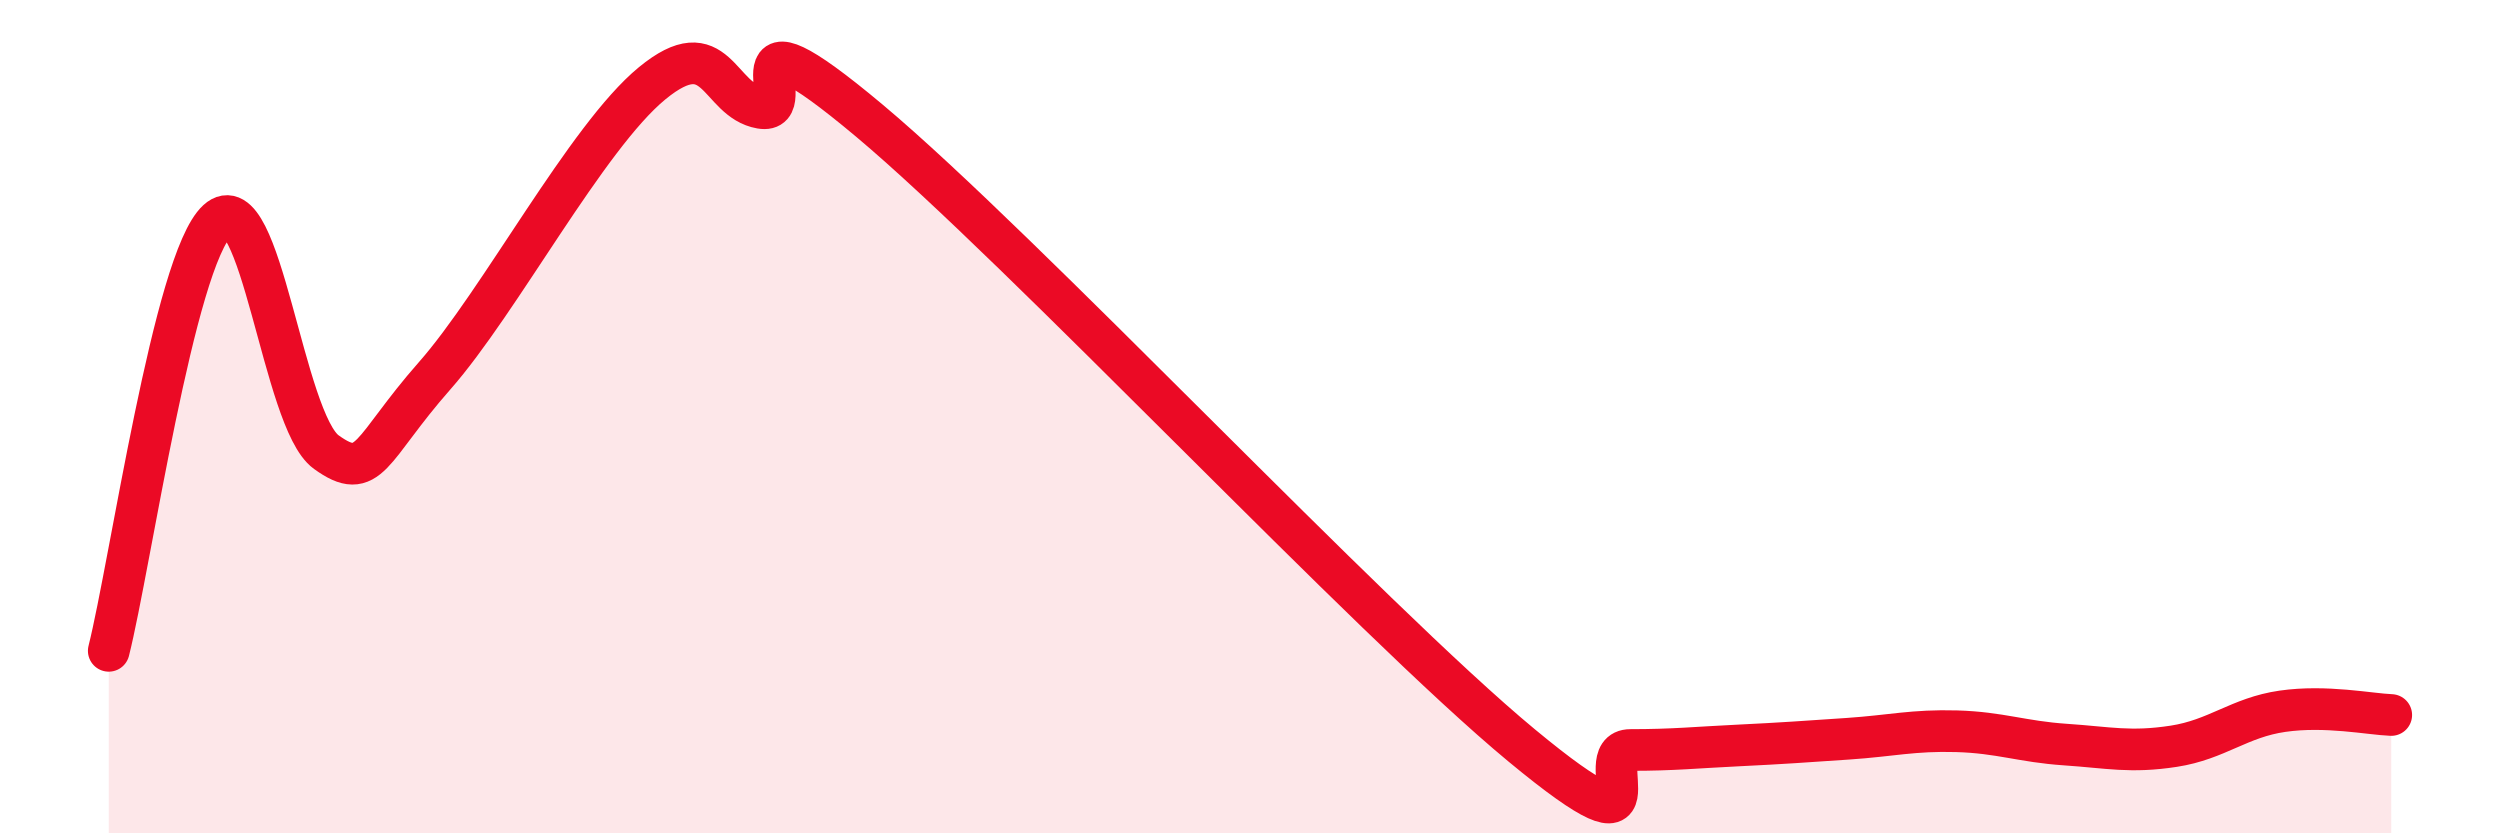
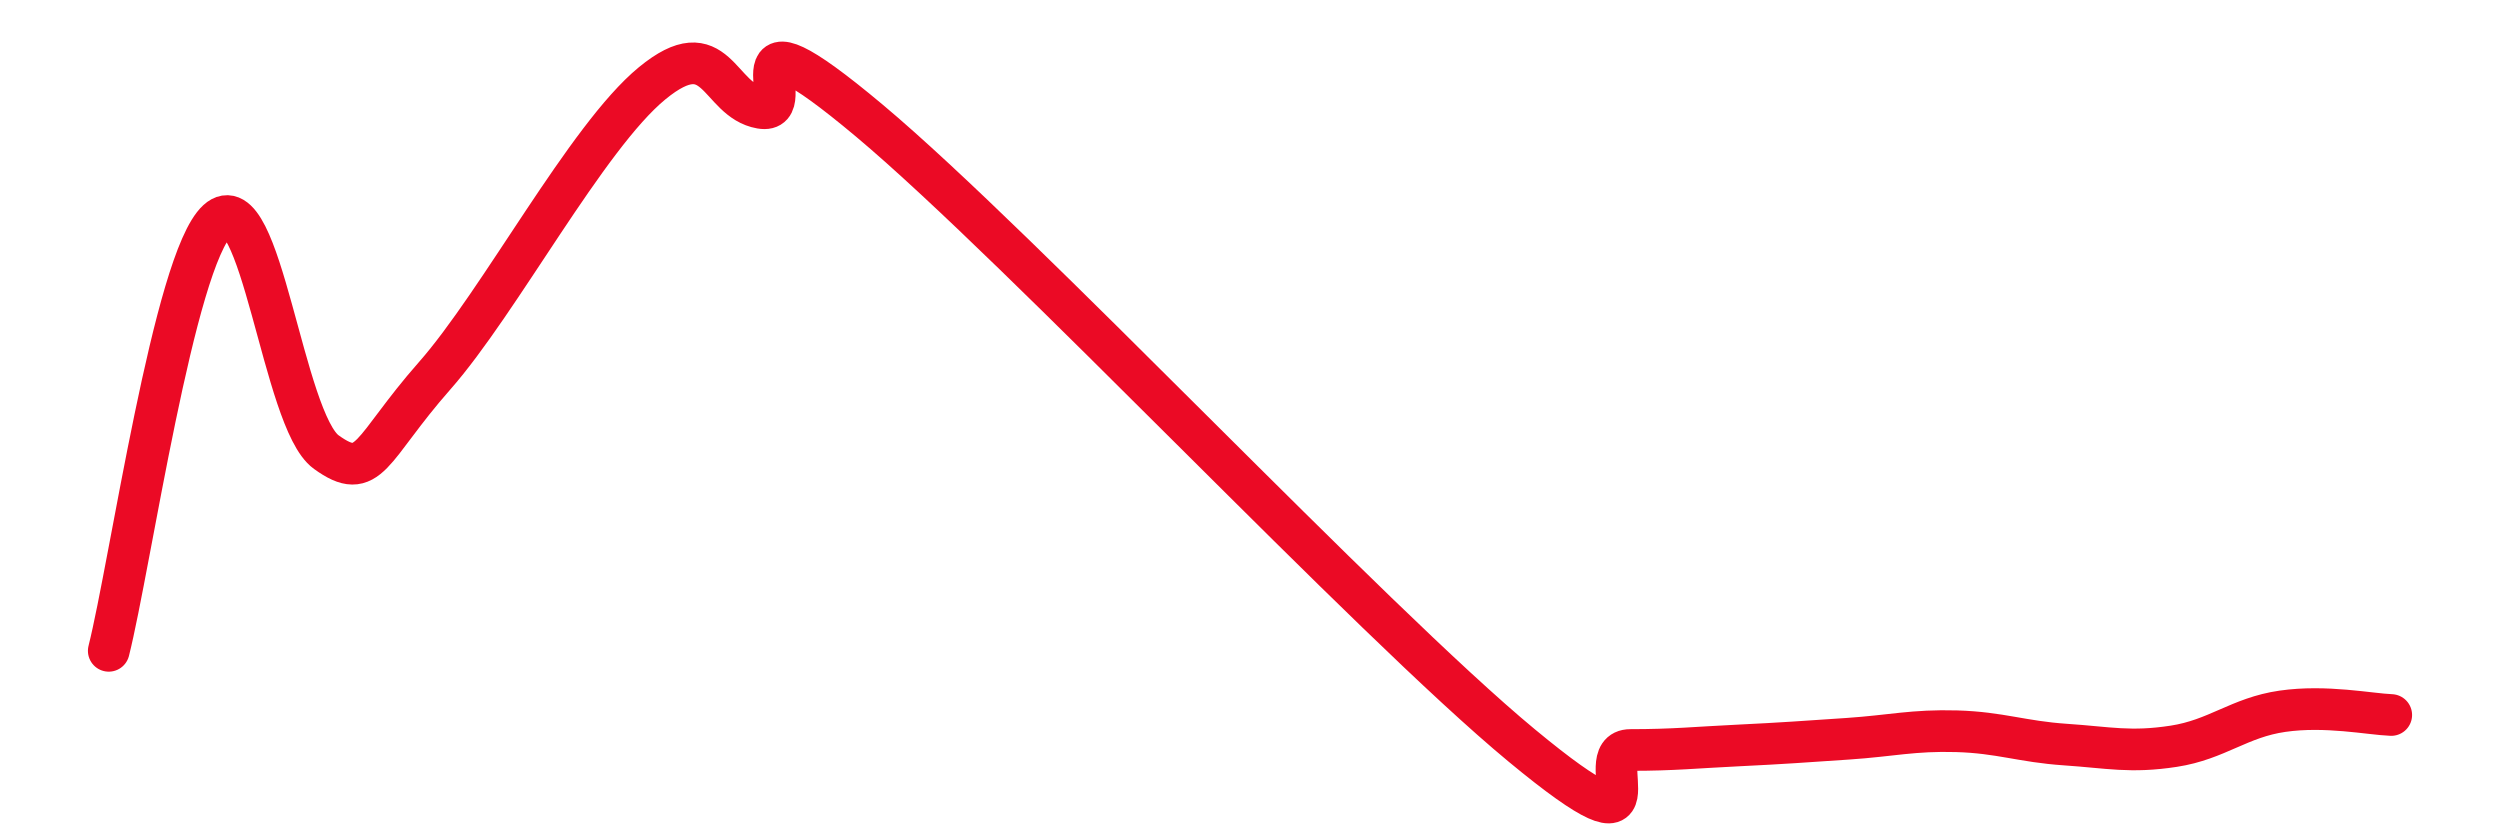
<svg xmlns="http://www.w3.org/2000/svg" width="60" height="20" viewBox="0 0 60 20">
-   <path d="M 2.61,15.62 C 3.13,13.55 4.18,6.24 5.22,5.29 C 6.26,4.34 6.79,10.1 7.83,10.85 C 8.87,11.6 8.87,10.79 10.43,9.02 C 11.99,7.25 14.08,3.29 15.65,2 C 17.22,0.71 17.22,2.41 18.26,2.59 C 19.3,2.77 17.22,-0.16 20.87,2.9 C 24.52,5.96 32.87,14.87 36.52,17.89 C 40.17,20.91 38.09,18 39.13,18 C 40.17,18 40.7,17.94 41.74,17.89 C 42.78,17.84 43.31,17.8 44.35,17.73 C 45.39,17.66 45.92,17.52 46.96,17.55 C 48,17.58 48.53,17.8 49.57,17.87 C 50.61,17.94 51.13,18.07 52.17,17.91 C 53.21,17.75 53.74,17.22 54.78,17.07 C 55.82,16.92 56.87,17.14 57.39,17.16L57.39 20L2.61 20Z" fill="#EB0A25" opacity="0.1" stroke-linecap="round" stroke-linejoin="round" />
  <path d="M 2.61,15.62 C 3.13,13.55 4.18,6.24 5.22,5.29 C 6.26,4.34 6.79,10.1 7.83,10.85 C 8.87,11.6 8.87,10.79 10.43,9.02 C 11.99,7.25 14.08,3.29 15.65,2 C 17.22,0.71 17.22,2.41 18.26,2.59 C 19.3,2.77 17.22,-0.16 20.87,2.9 C 24.52,5.96 32.87,14.87 36.52,17.89 C 40.17,20.91 38.09,18 39.13,18 C 40.17,18 40.7,17.94 41.74,17.89 C 42.78,17.84 43.31,17.8 44.35,17.73 C 45.39,17.66 45.92,17.52 46.96,17.55 C 48,17.58 48.53,17.8 49.57,17.87 C 50.61,17.94 51.13,18.07 52.17,17.91 C 53.21,17.75 53.74,17.22 54.78,17.07 C 55.82,16.92 56.87,17.14 57.39,17.16" stroke="#EB0A25" stroke-width="1" fill="none" stroke-linecap="round" stroke-linejoin="round" />
</svg>